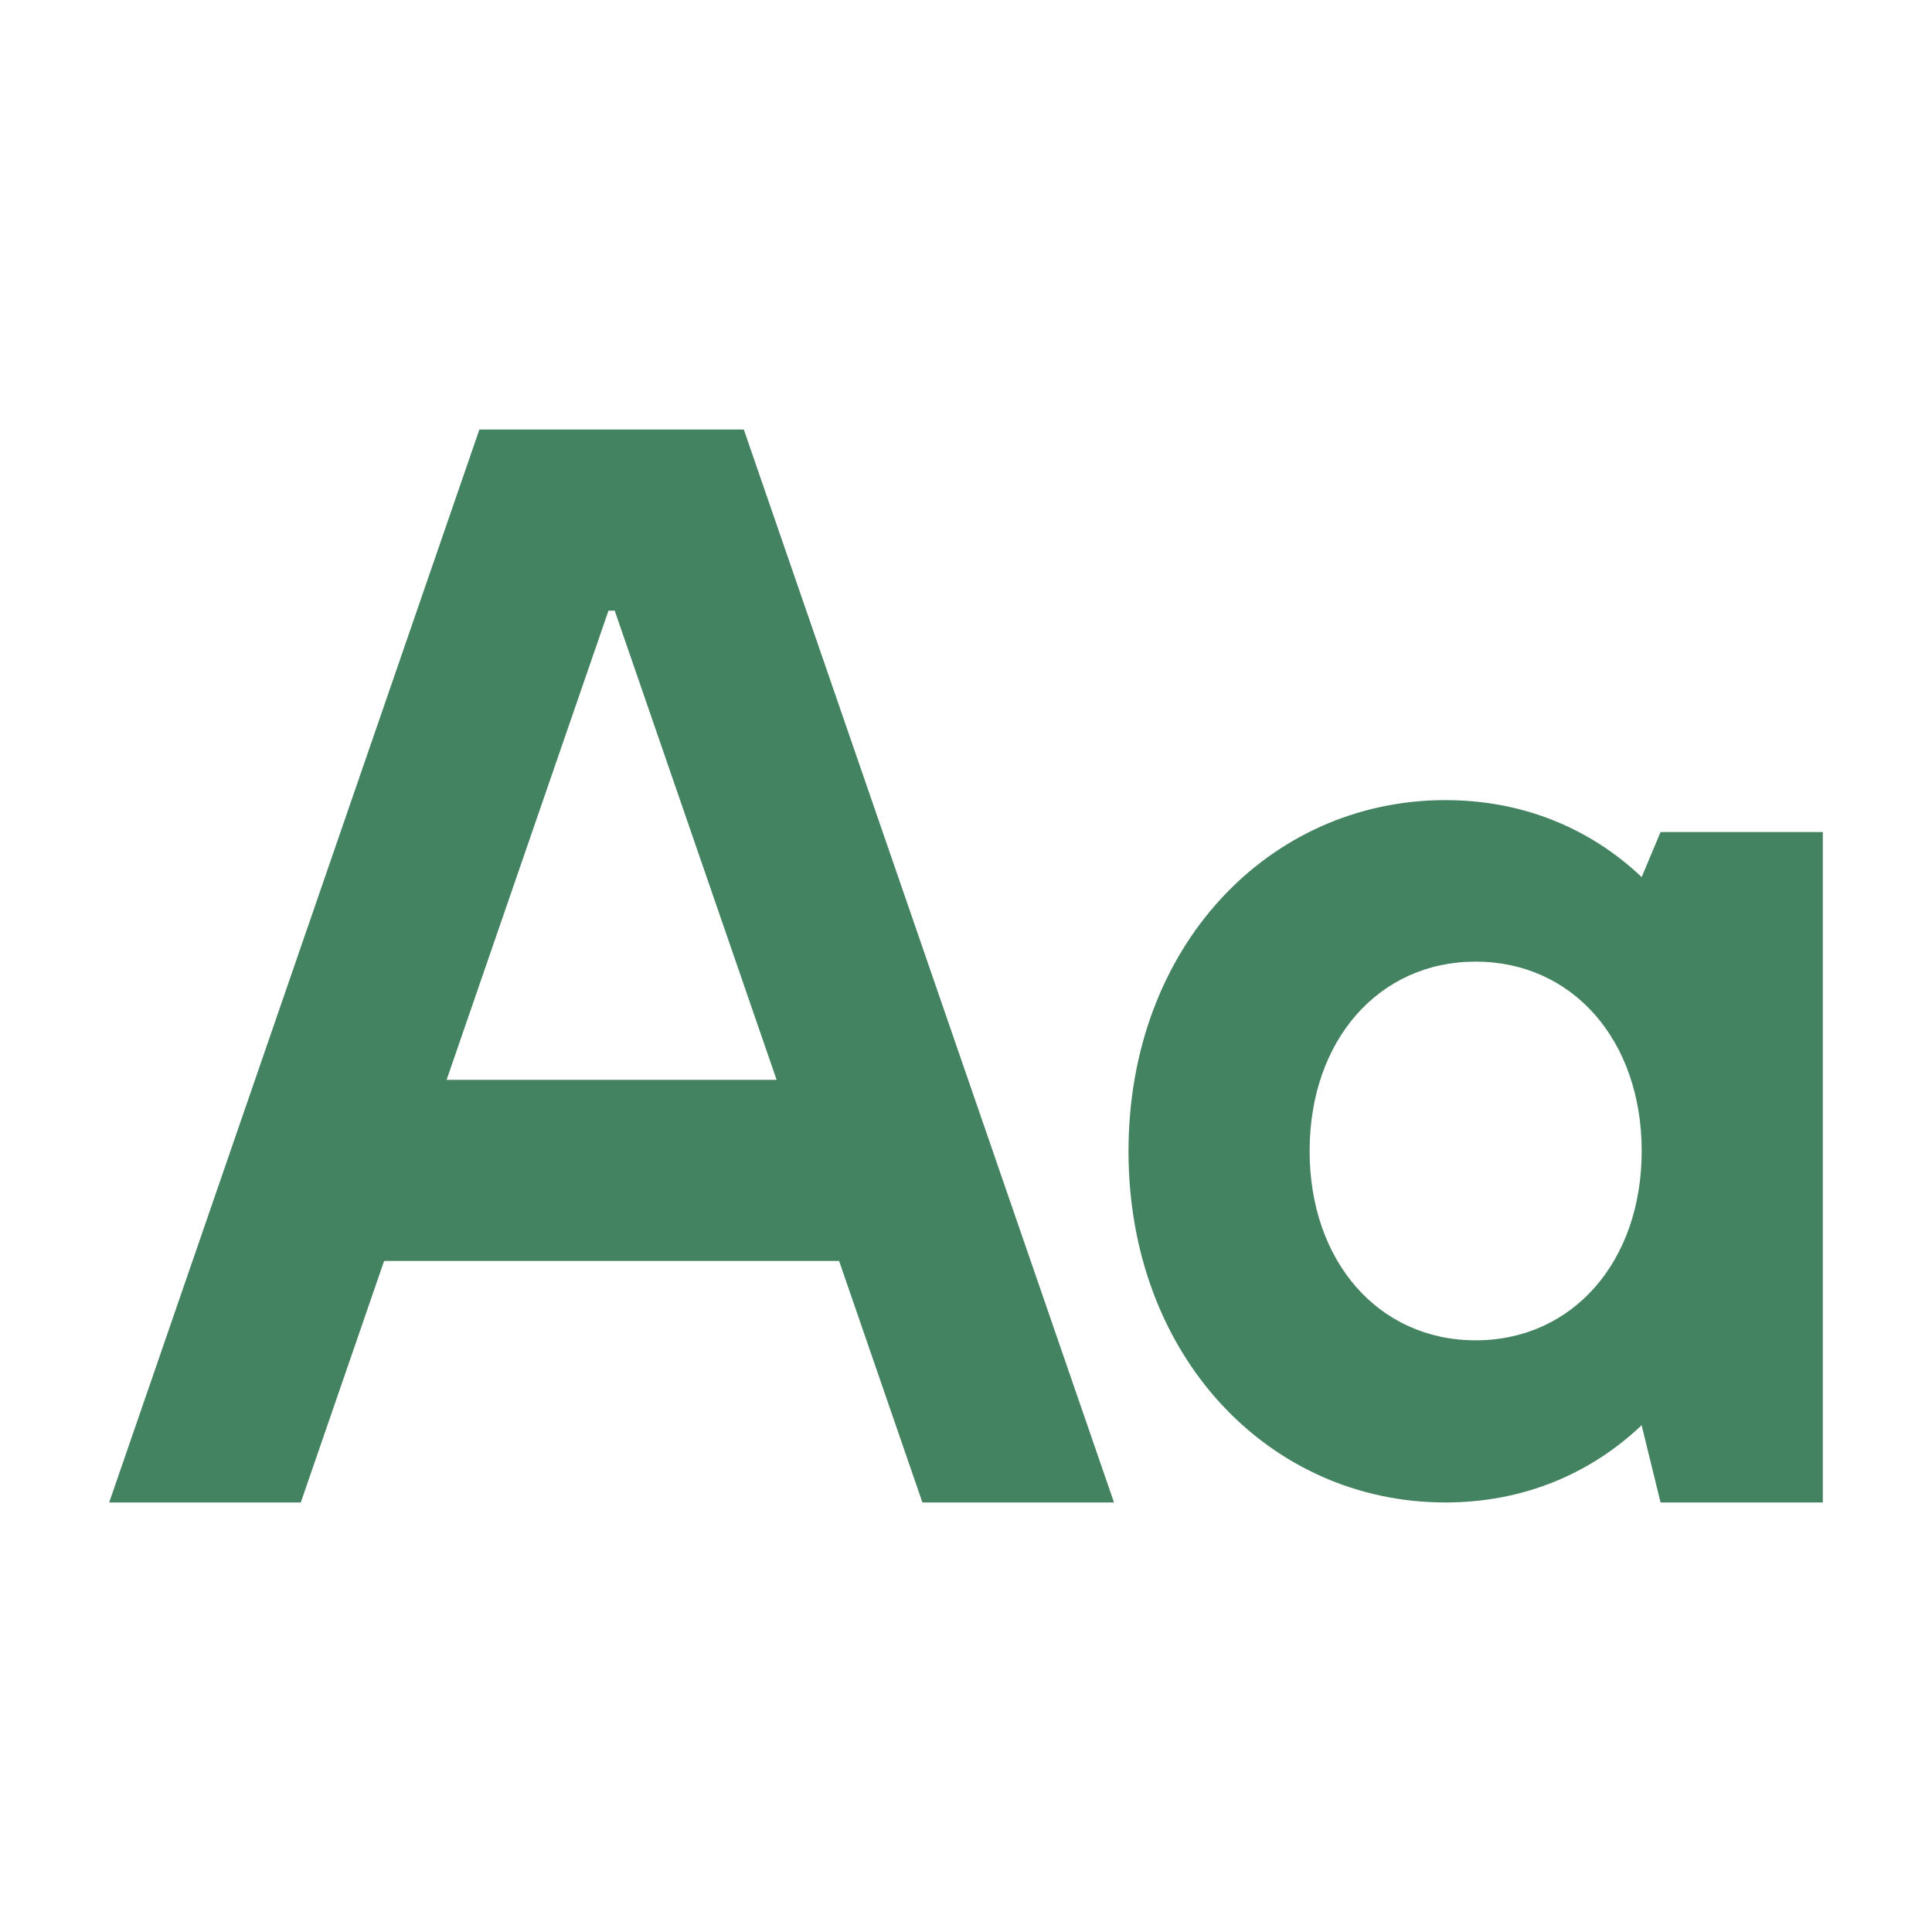
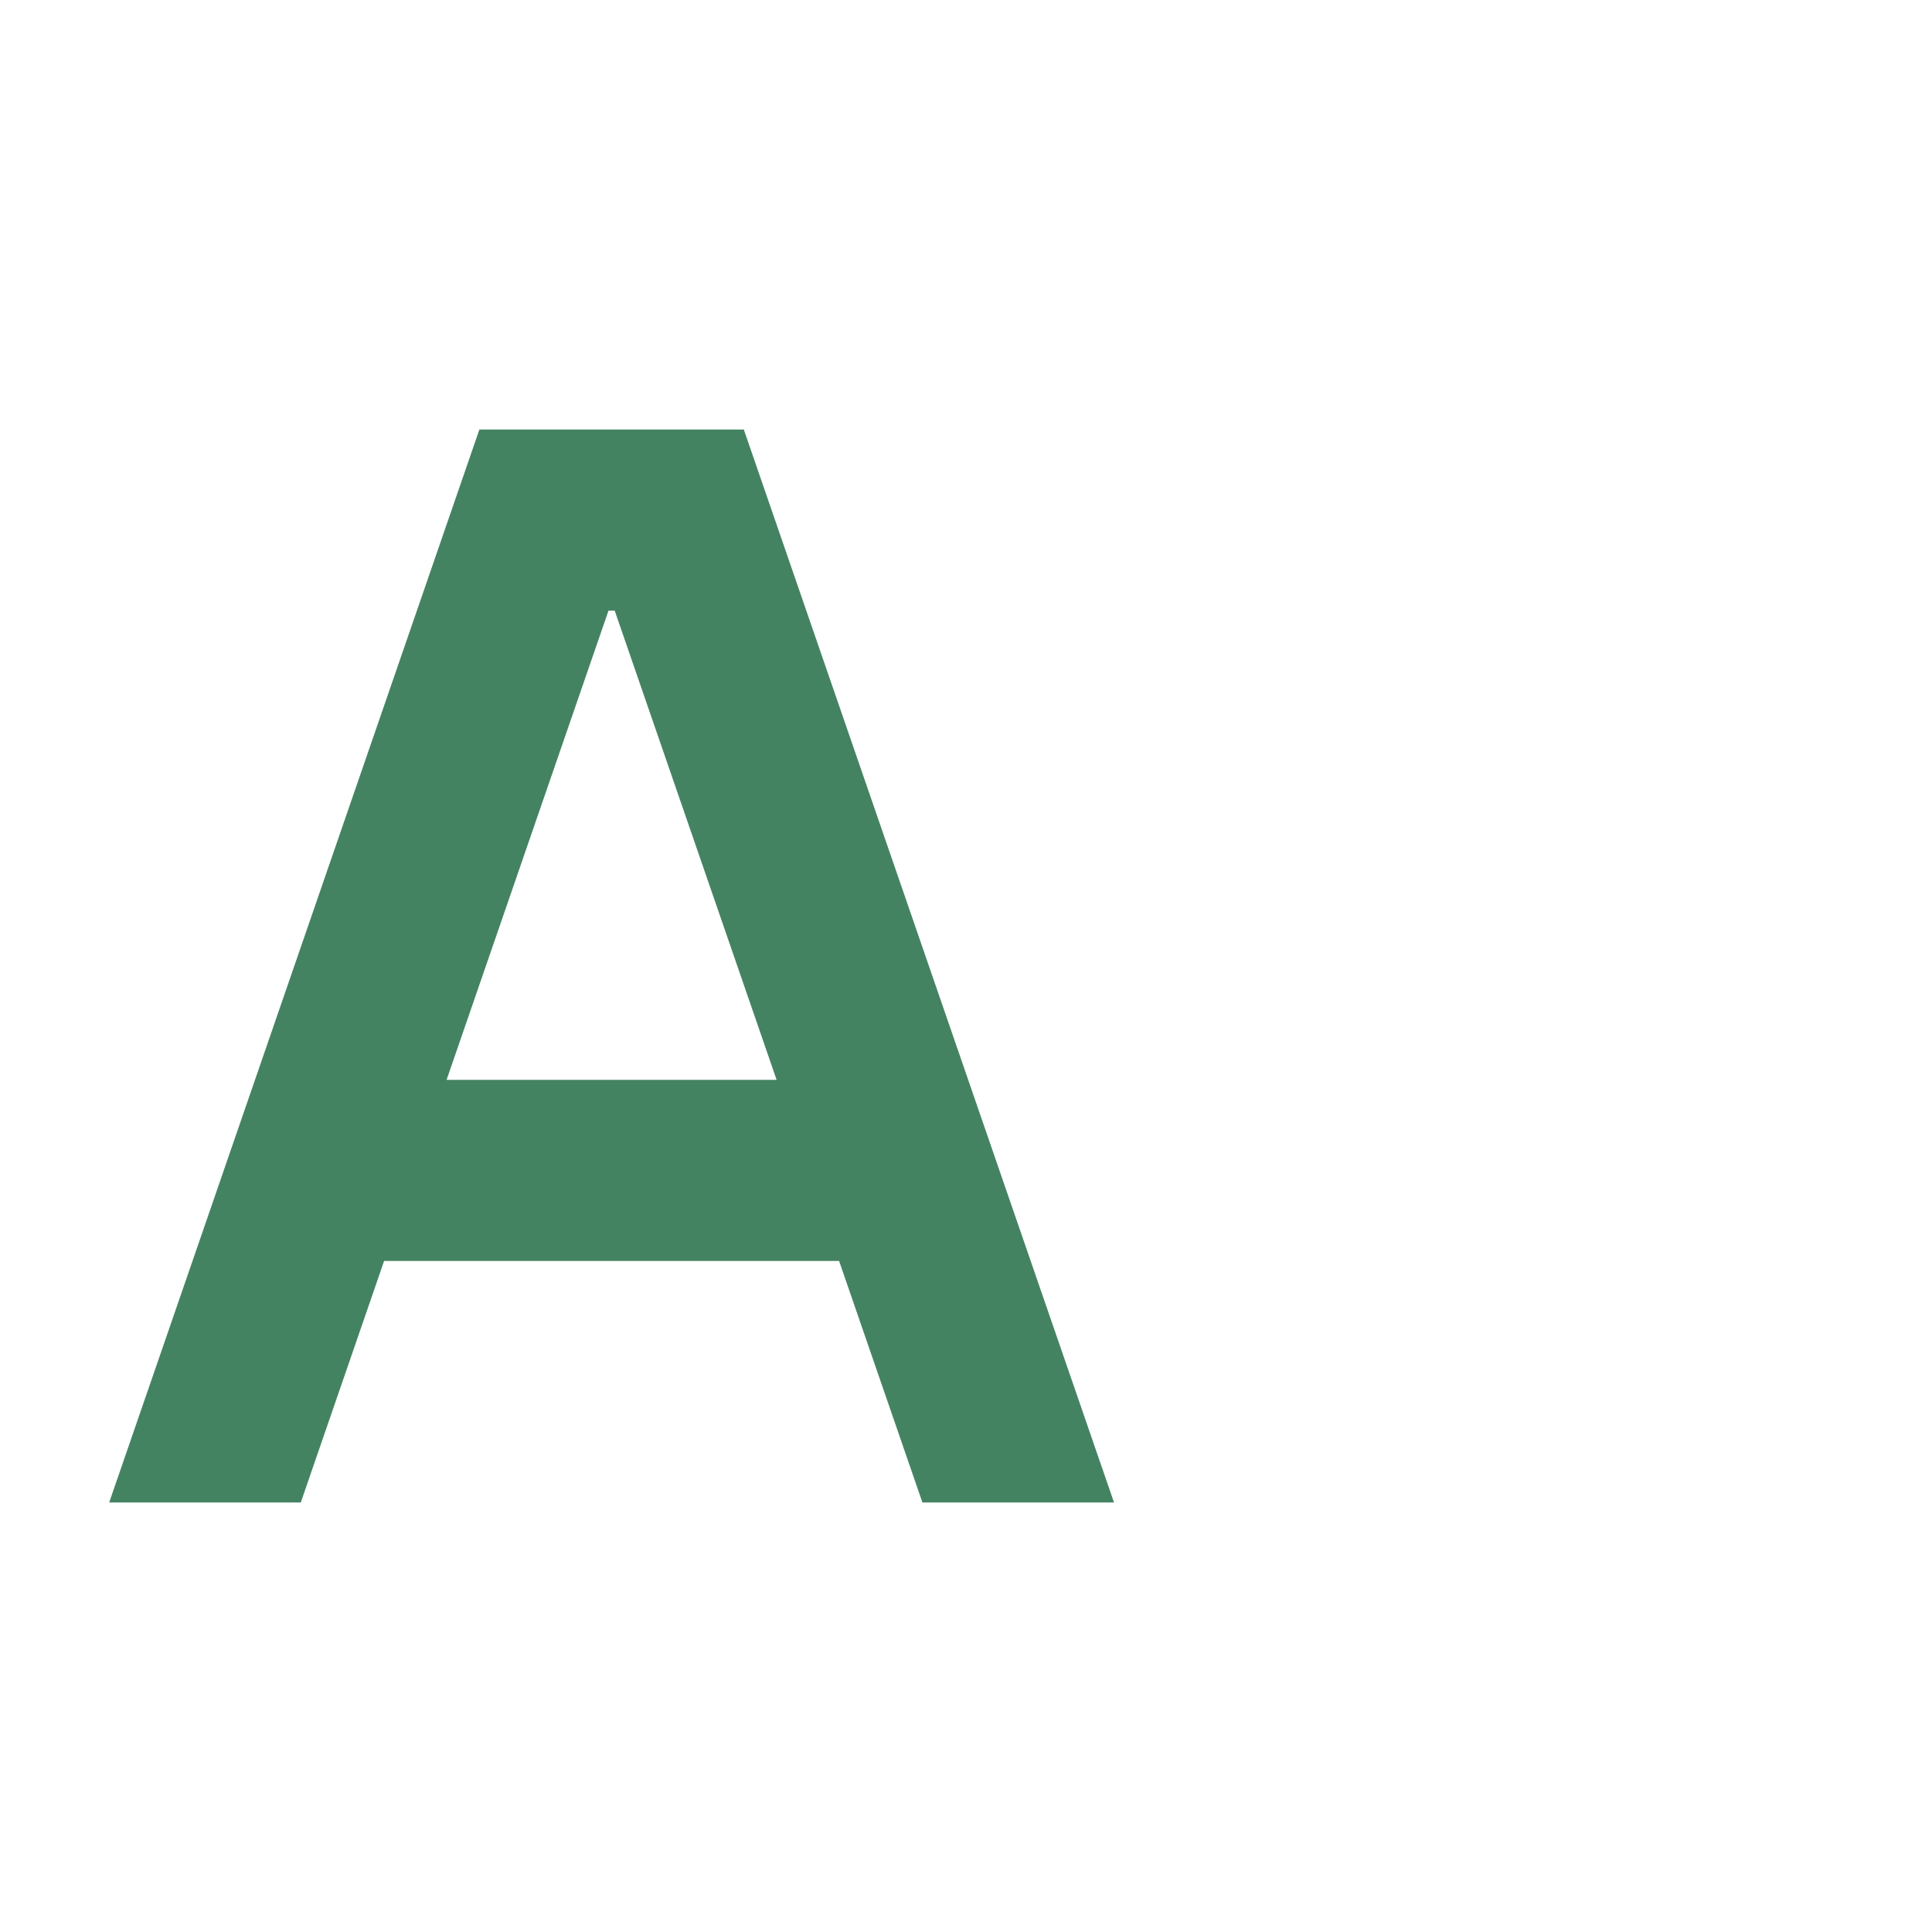
<svg xmlns="http://www.w3.org/2000/svg" viewBox="0 0 64 64">
  <path d="M15.88 14.229H24.64L36.903 49.771H30.556L27.796 41.771H12.724L9.964 49.771H3.617L15.88 14.229ZM14.794 35.771H25.726L20.363 20.229H20.157L14.794 35.771Z" fill="#448361" />
-   <path d="M54.383 29.054L55.008 27.563H60.383V49.771H55.008L54.383 47.222L54.398 47.196C52.692 48.826 50.454 49.771 47.883 49.771C42.043 49.771 37.383 44.928 37.383 38.138C37.383 31.349 42.043 26.505 47.883 26.505C50.443 26.505 52.673 27.436 54.383 29.054ZM43.383 38.128C43.383 41.791 45.671 44.4 48.883 44.4C52.095 44.4 54.383 41.791 54.383 38.128C54.383 34.465 52.095 31.855 48.883 31.855C45.671 31.855 43.383 34.465 43.383 38.128Z" fill="#448361" />
</svg>